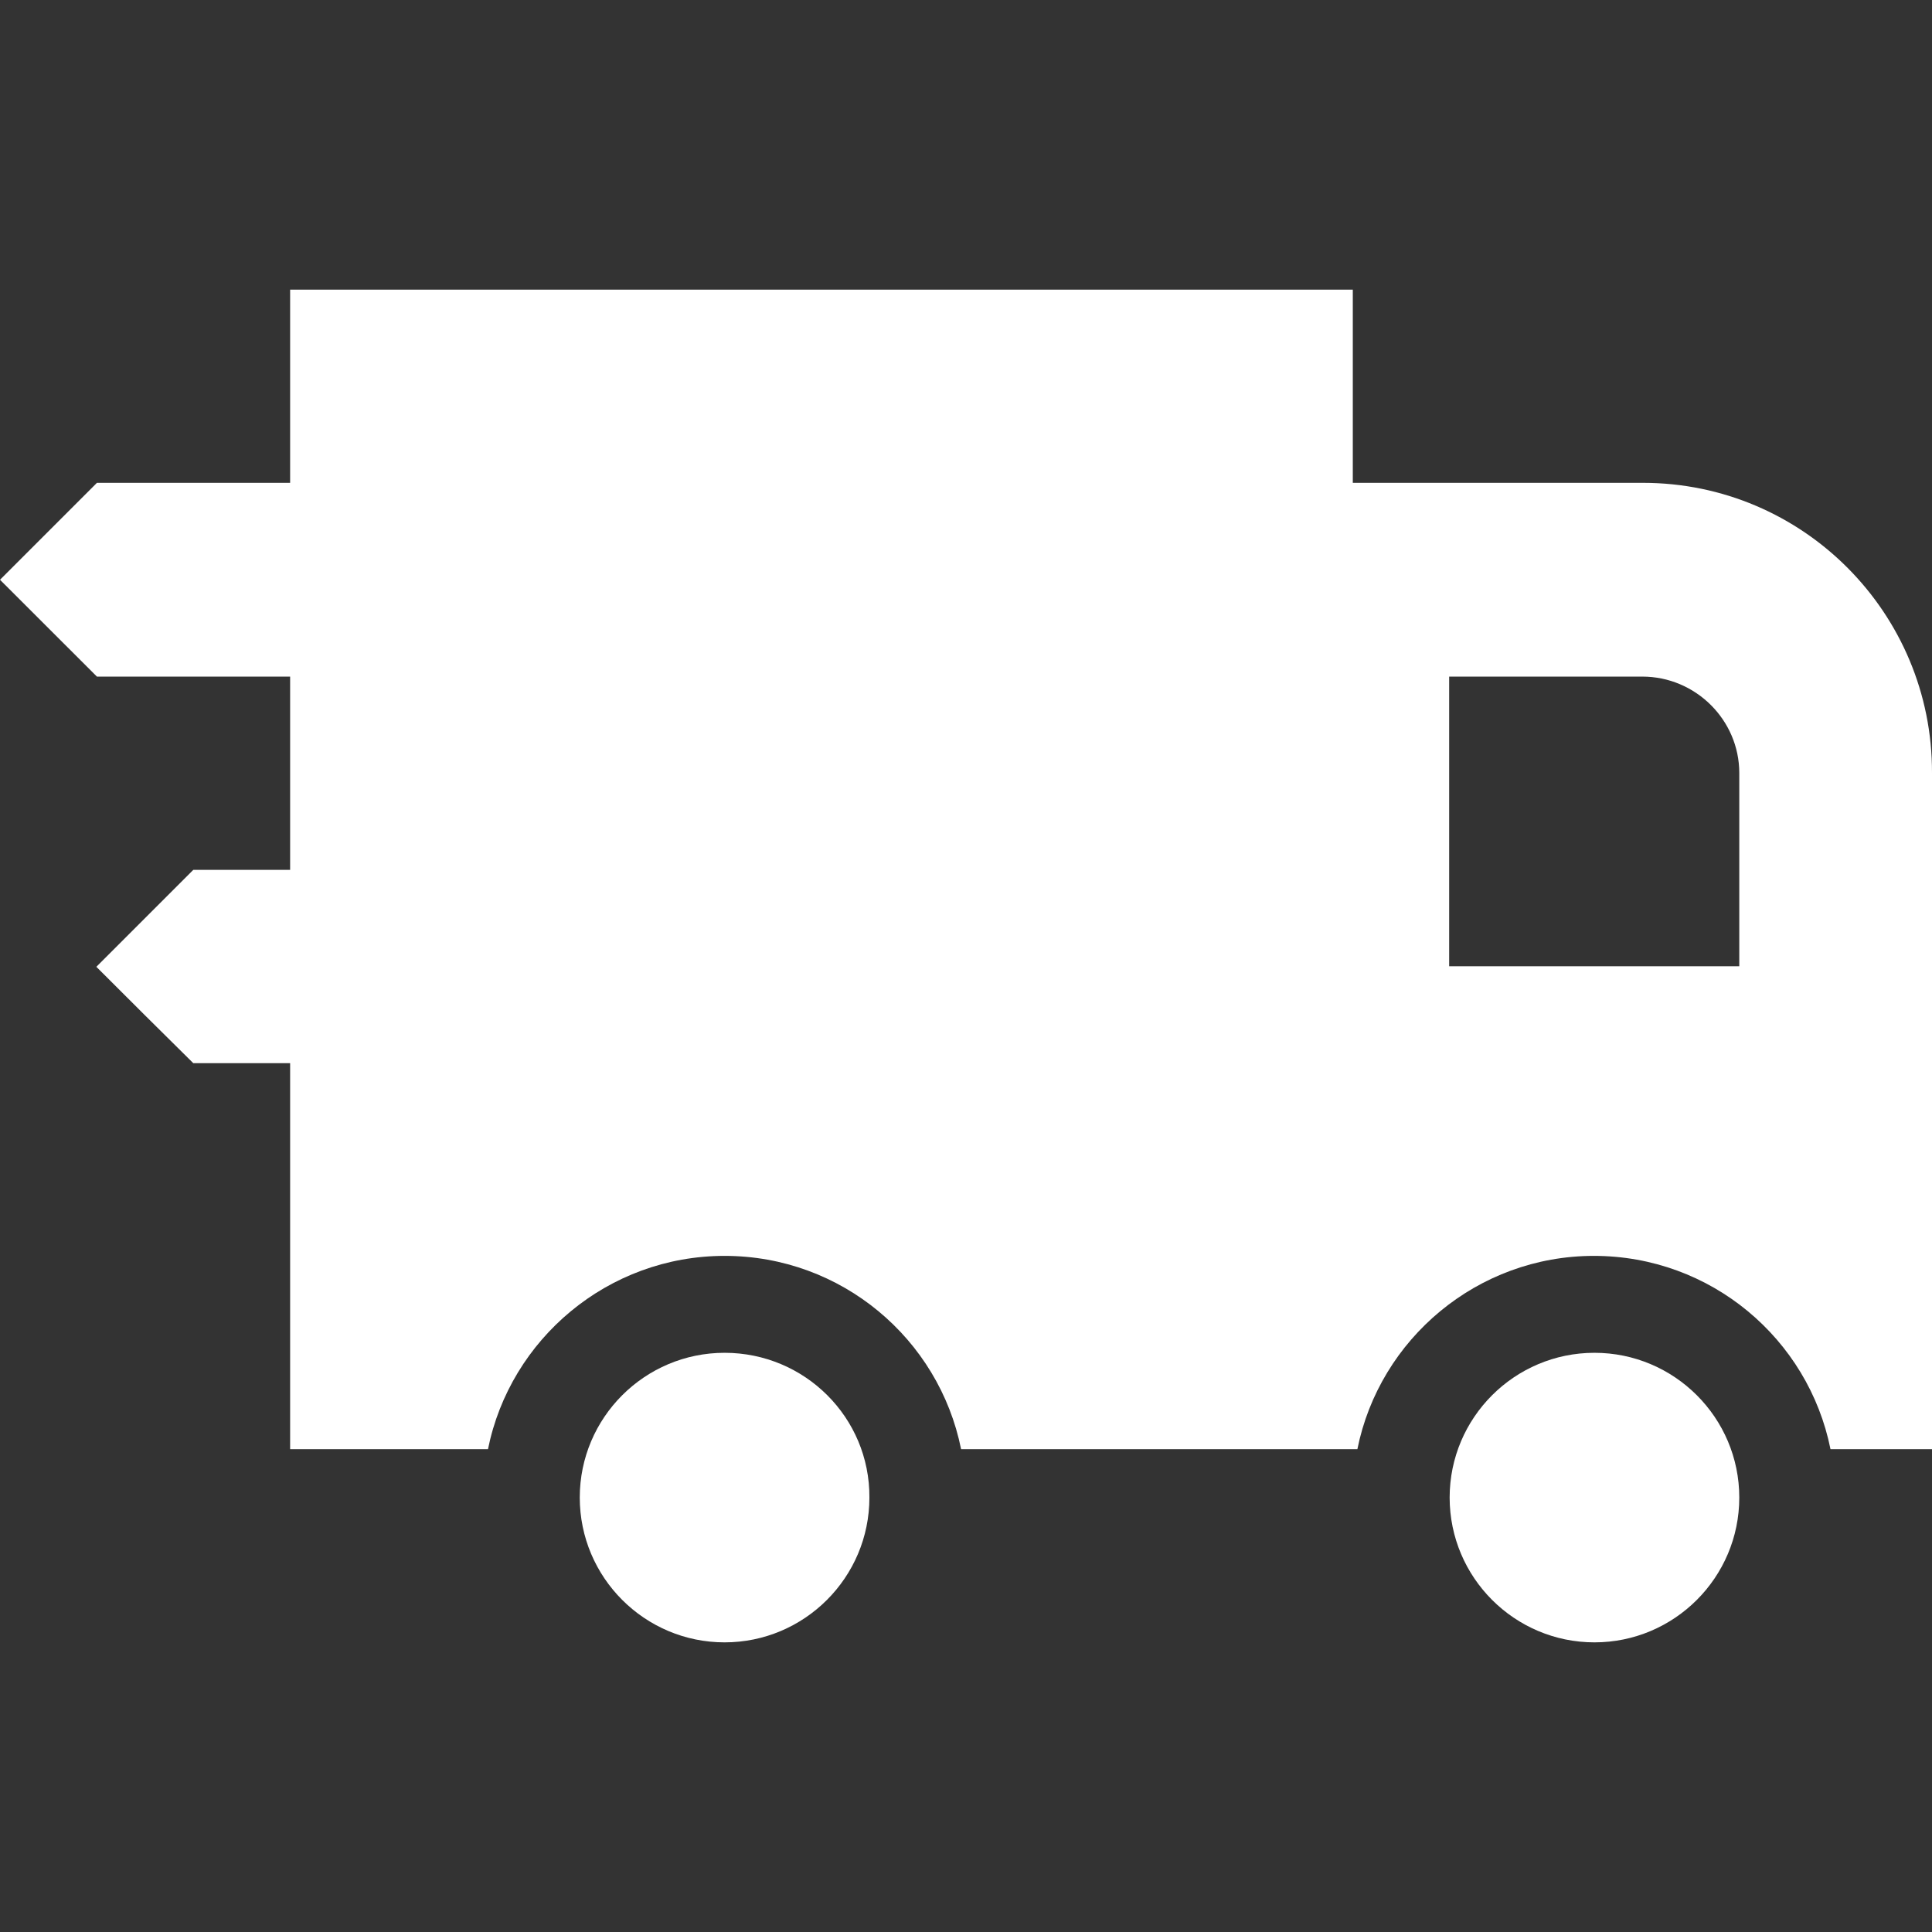
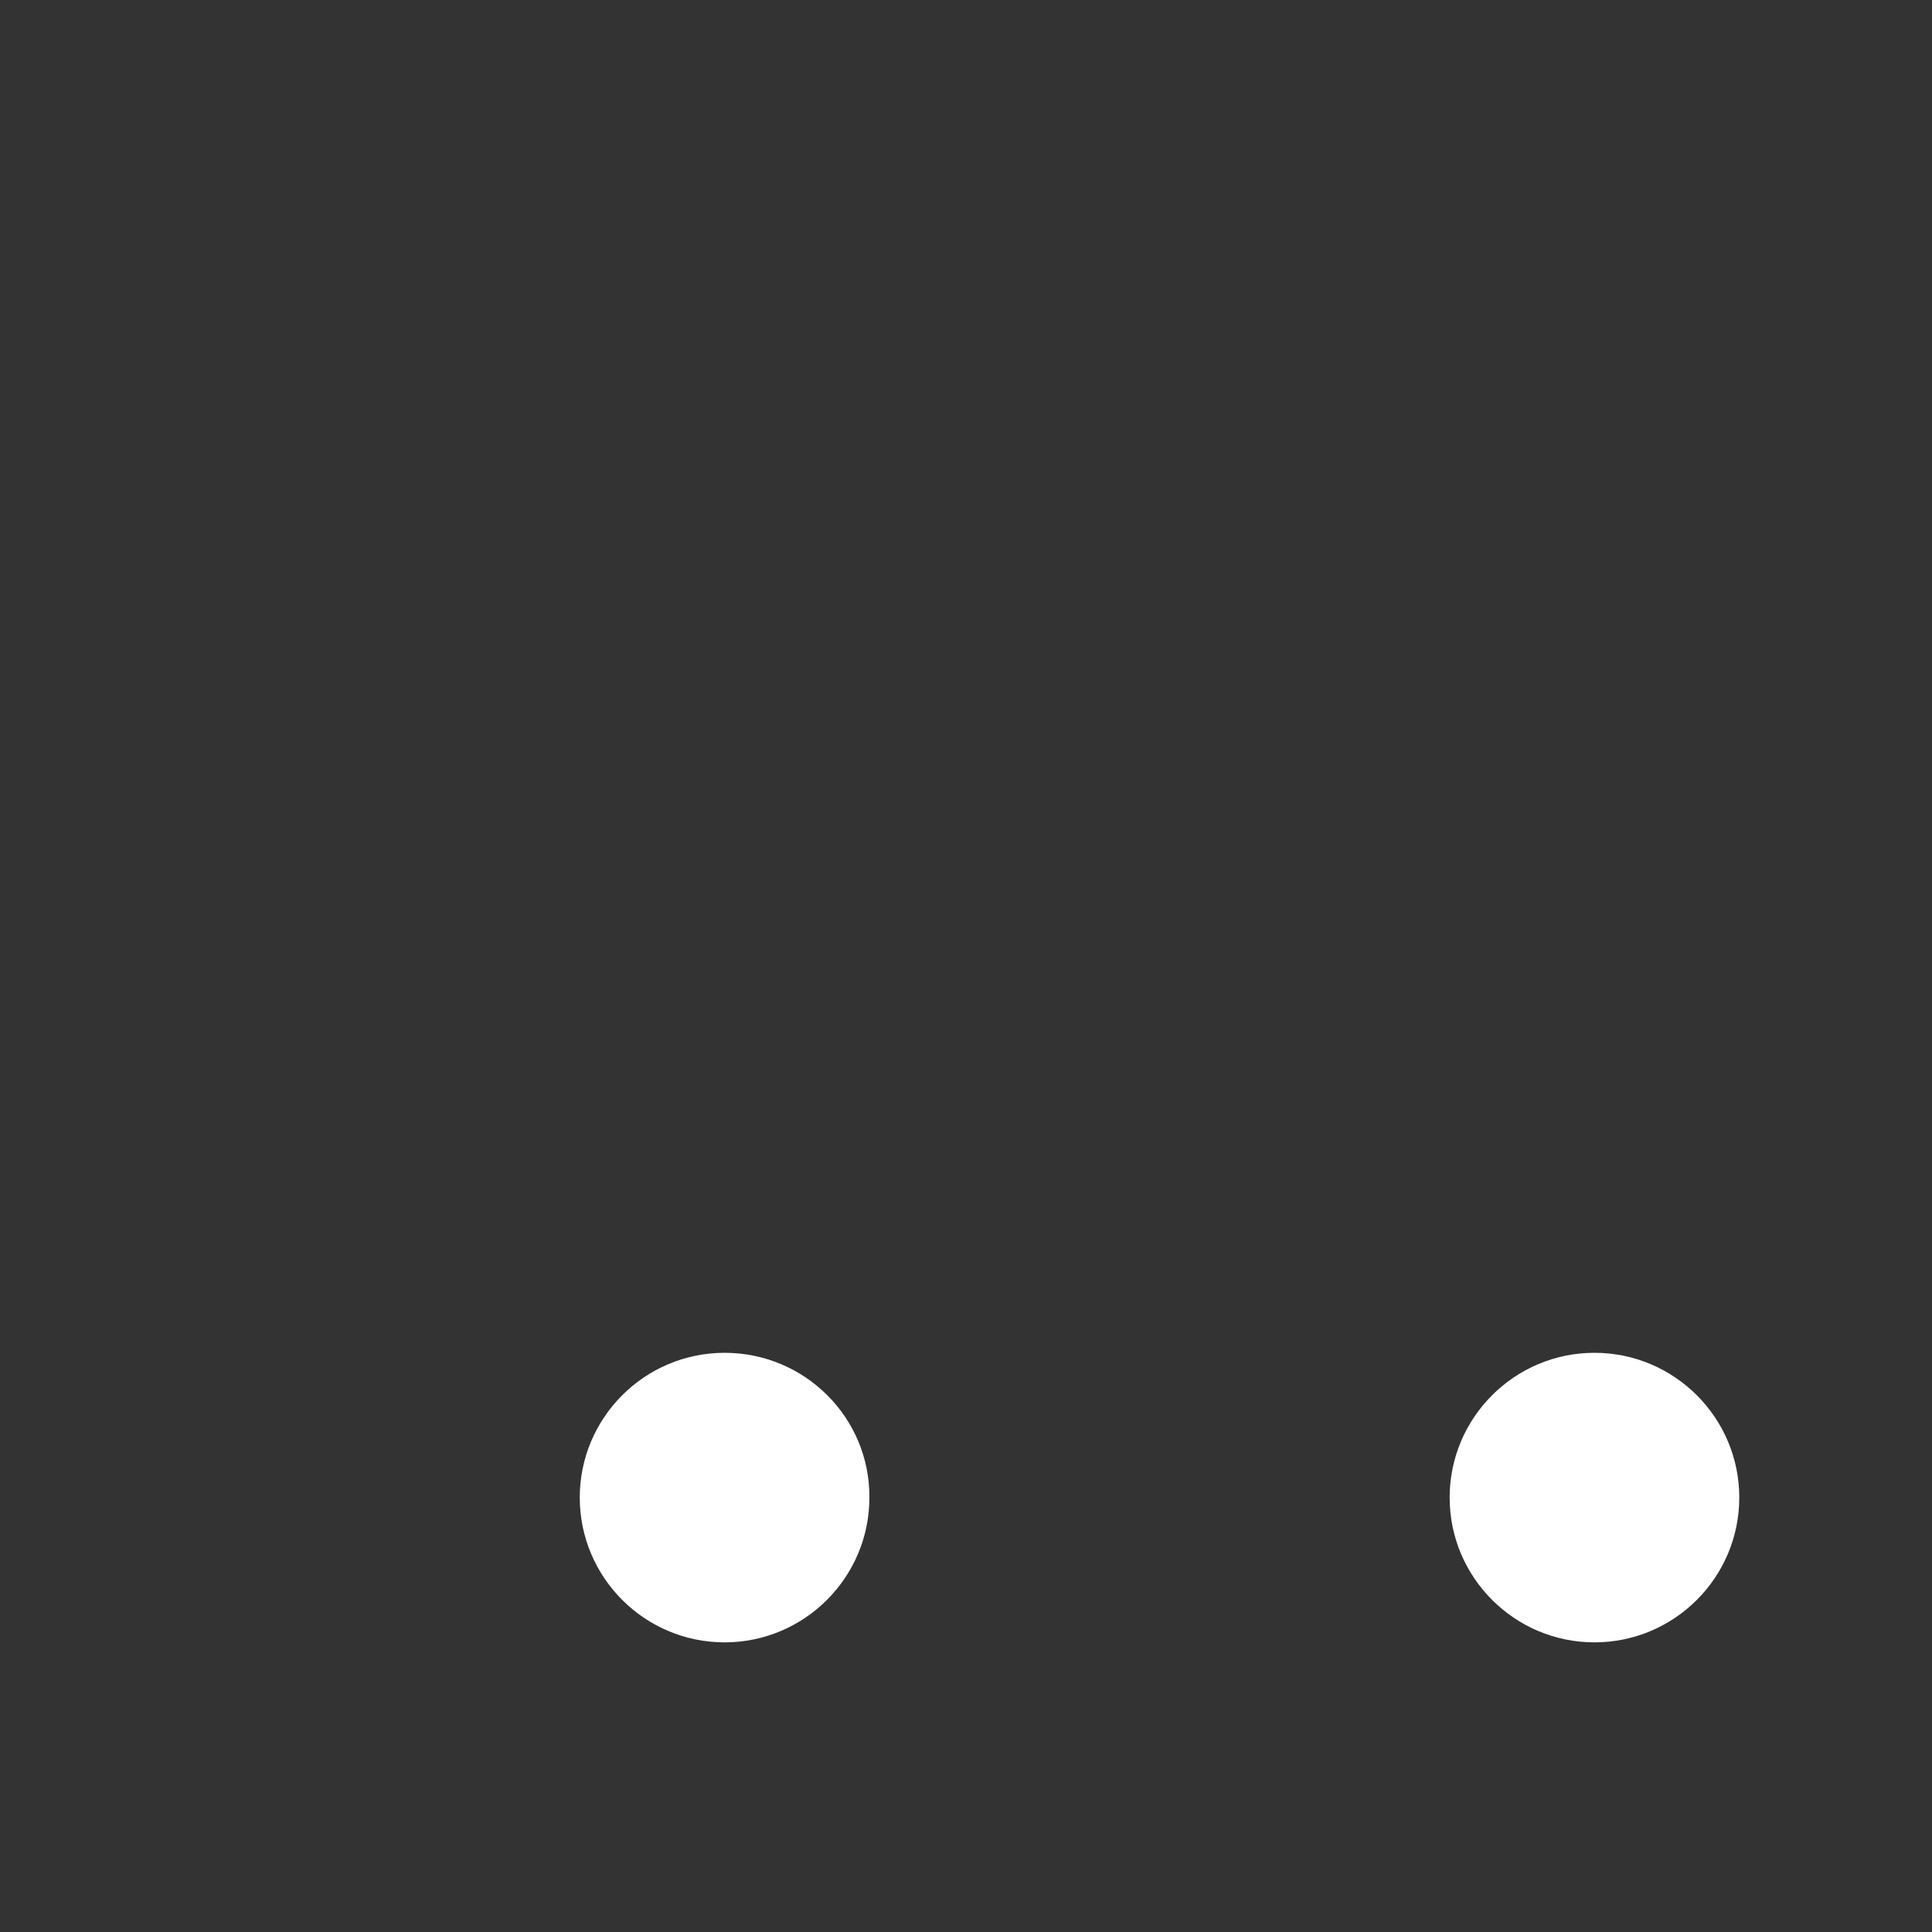
<svg xmlns="http://www.w3.org/2000/svg" width="24" height="24" viewBox="0 0 24 24" fill="none">
  <rect x="0" y="0" width="24" height="24" fill="#333333" stroke="none" />
  <g clip-path="url(#clip0_2822_26)">
-     <path d="M9.001 16.805C8.009 16.805 7.202 17.611 7.202 18.603C7.202 19.596 8.009 20.402 9.001 20.402C9.993 20.402 10.8 19.596 10.8 18.603C10.806 17.611 9.999 16.805 9.001 16.805Z" fill="white" />
-     <path d="M20.409 5.998H16.805V3.598H3.604V5.998H1.204C0.736 6.466 0.474 6.728 0 7.202C0.467 7.669 0.73 7.932 1.204 8.405H3.604V10.806H2.401C1.933 11.273 1.671 11.536 1.197 12.01C1.664 12.477 1.927 12.739 2.401 13.207H3.604V18.002H6.062C6.338 16.632 7.554 15.601 9.001 15.601C10.454 15.601 11.664 16.632 11.939 18.002H16.862C17.137 16.632 18.354 15.601 19.8 15.601C21.254 15.601 22.464 16.632 22.739 18.002H24V9.603C24.006 7.618 22.4 5.998 20.409 5.998ZM21.606 12.003H18.002V8.405H20.402C21.062 8.405 21.606 8.943 21.606 9.603V12.003Z" fill="white" />
+     <path d="M9.001 16.805C8.009 16.805 7.202 17.611 7.202 18.603C7.202 19.596 8.009 20.402 9.001 20.402C9.993 20.402 10.8 19.596 10.8 18.603C10.806 17.611 9.999 16.805 9.001 16.805" fill="white" />
    <path d="M19.807 16.805C18.815 16.805 18.008 17.611 18.008 18.603C18.008 19.596 18.815 20.402 19.807 20.402C20.799 20.402 21.606 19.596 21.606 18.603C21.606 17.611 20.799 16.805 19.807 16.805Z" fill="white" />
  </g>
  <defs>
    <clipPath id="clip0_2822_26">
      <rect width="24" height="24" fill="white" />
    </clipPath>
  </defs>
</svg>